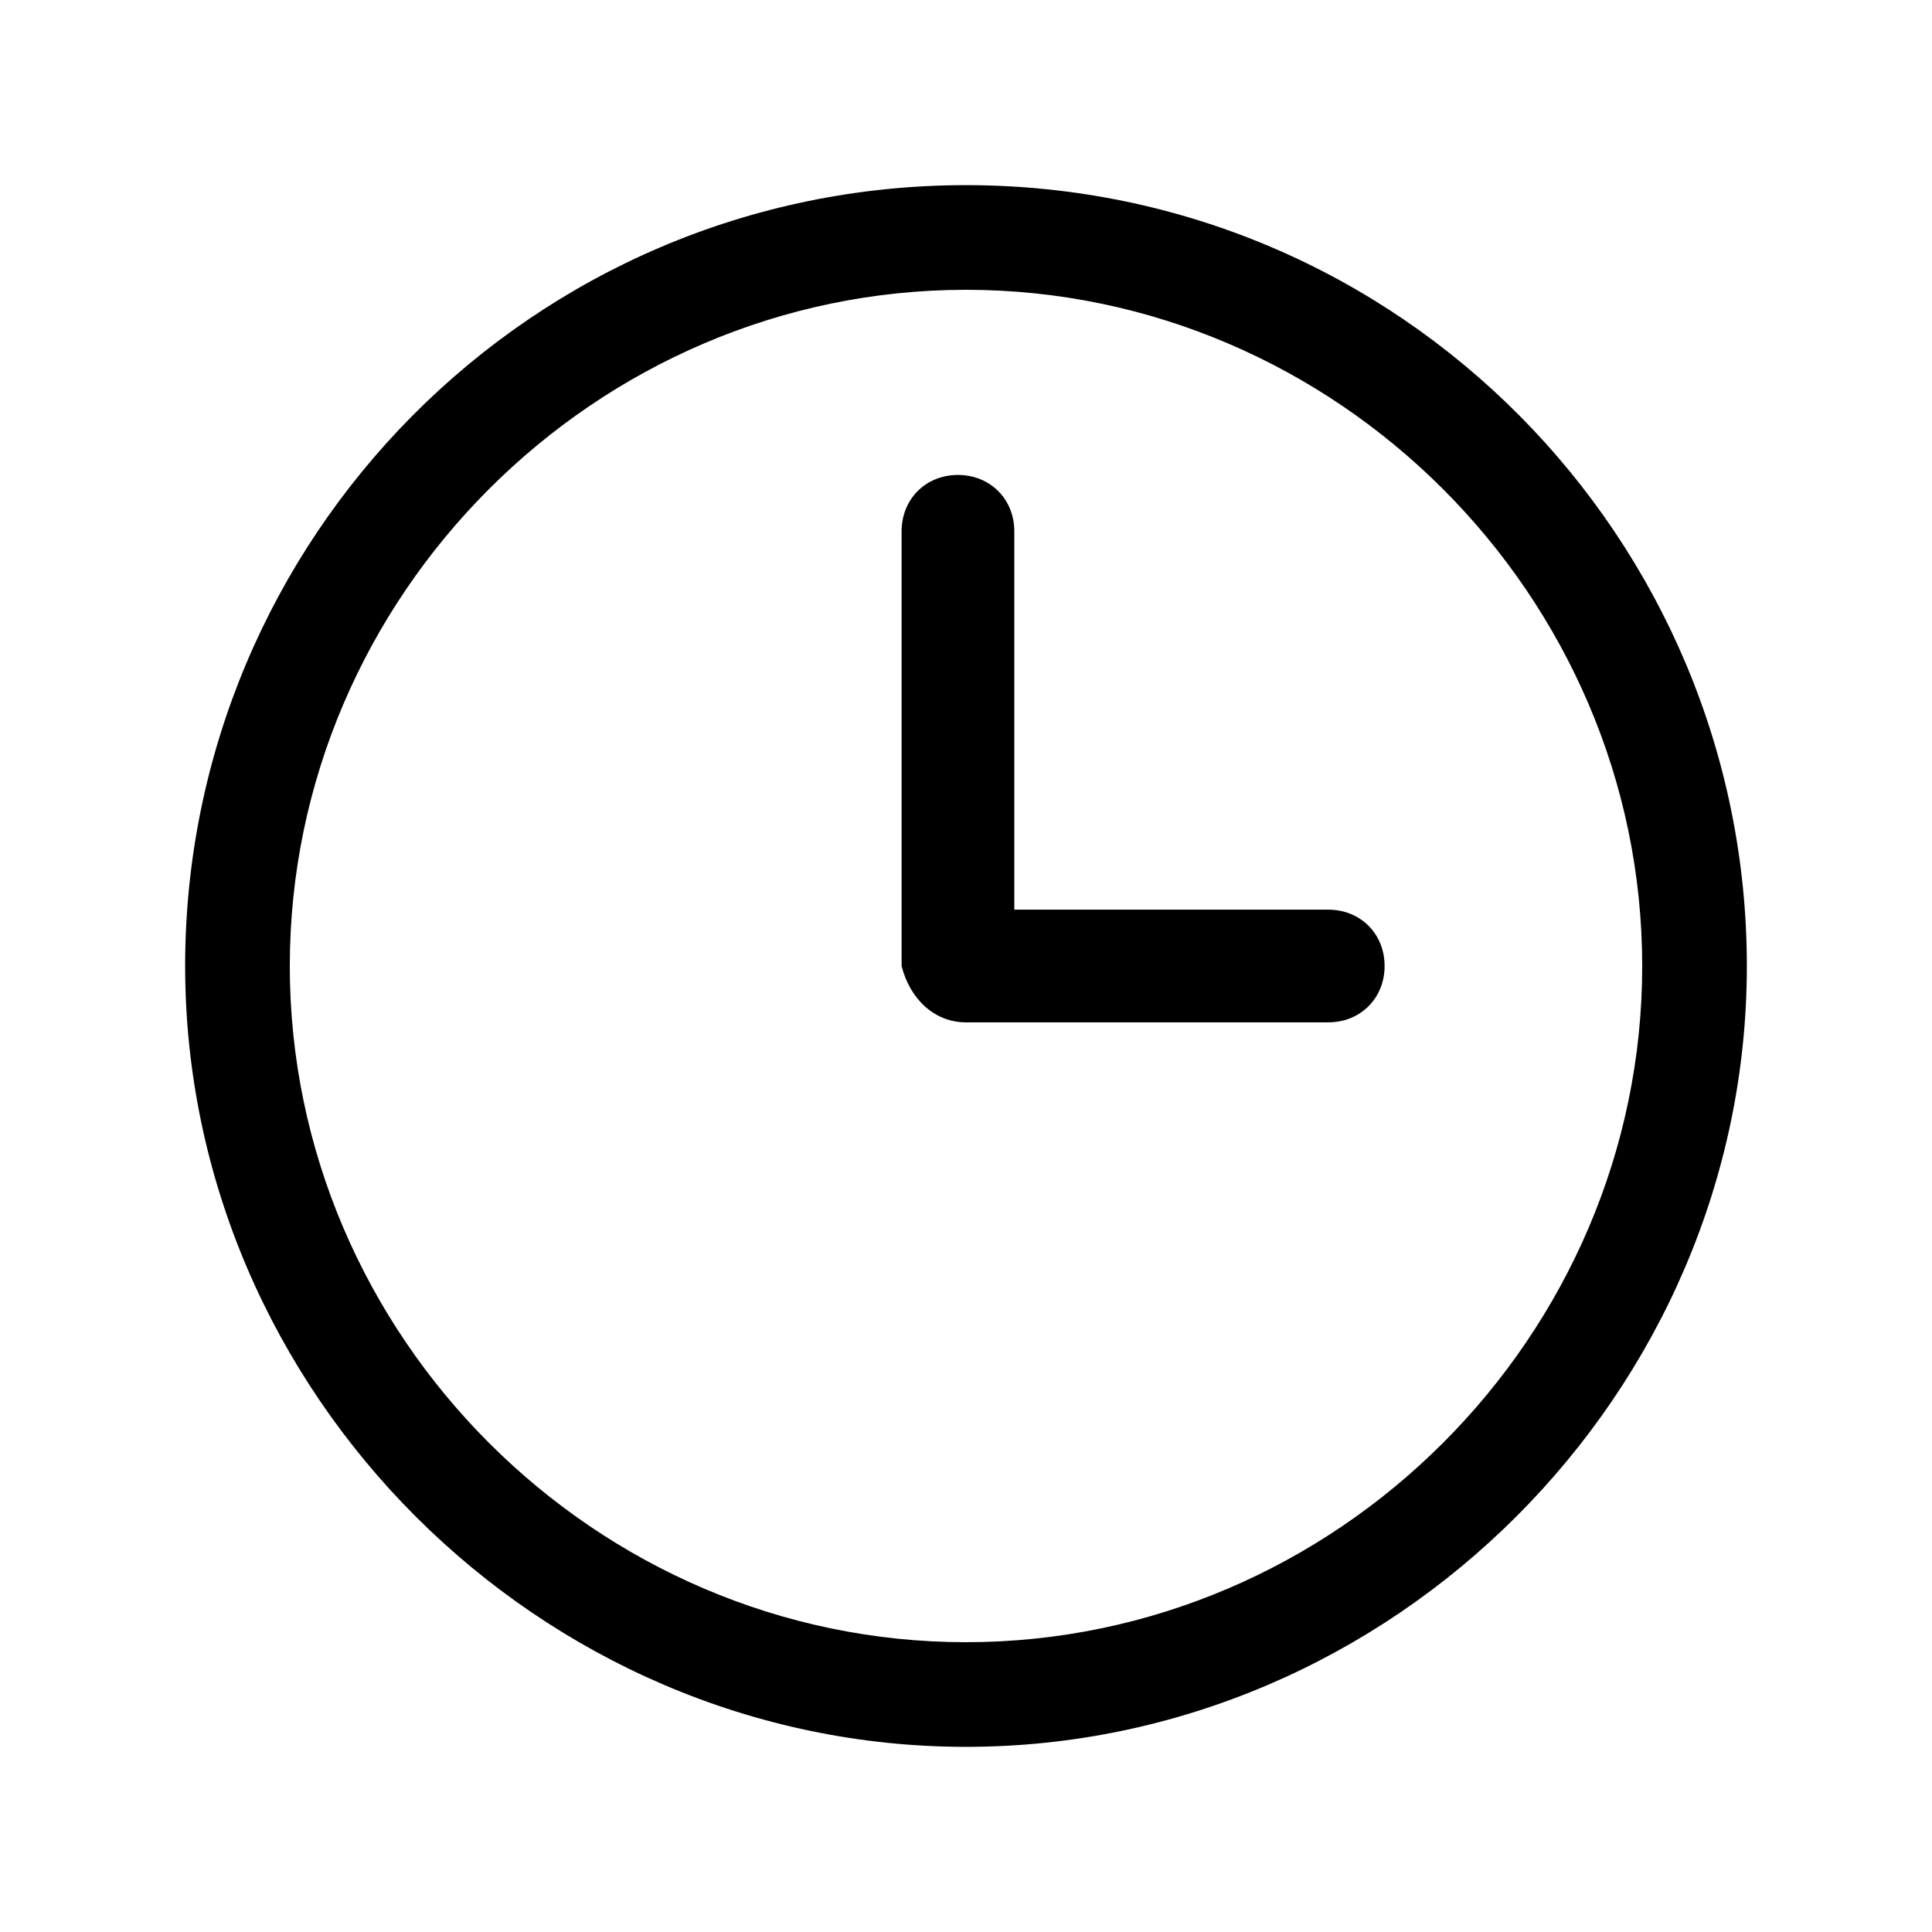
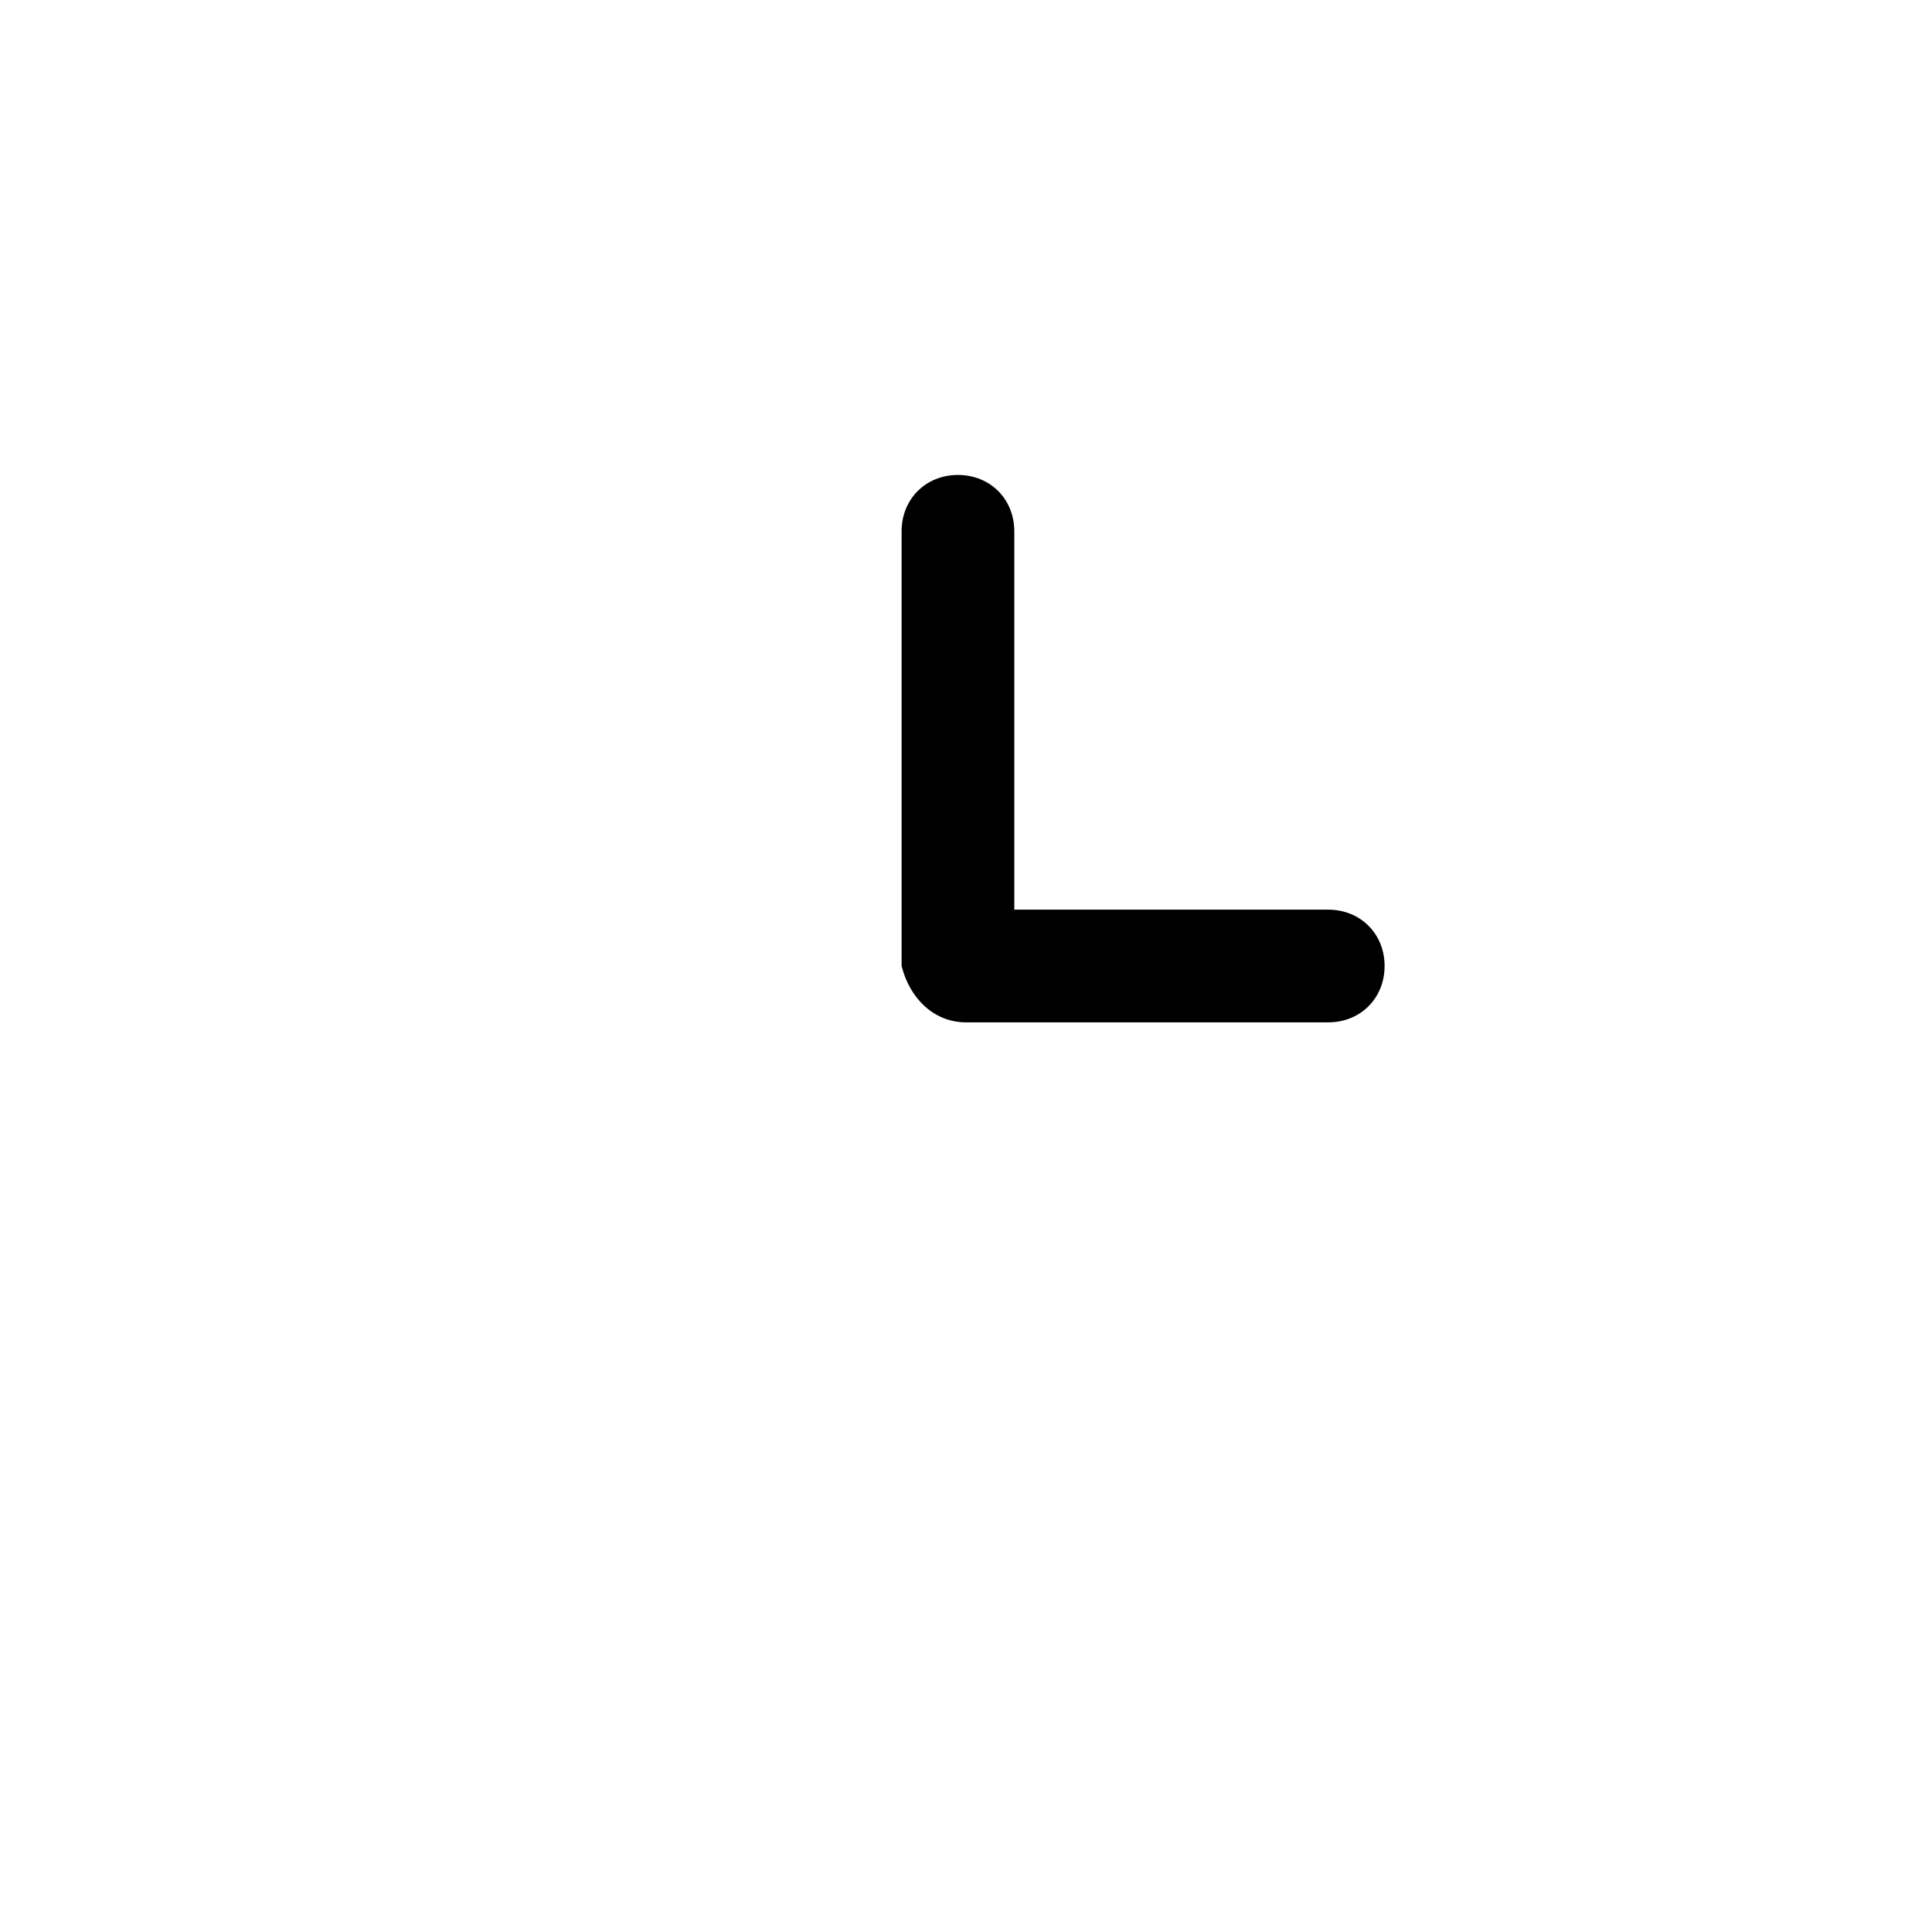
<svg xmlns="http://www.w3.org/2000/svg" version="1.1" id="Warstwa_1" x="0px" y="0px" viewBox="0 0 24 24" style="enable-background:new 0 0 24 24;" xml:space="preserve">
  <style type="text/css">
	.st0{fill:#020202;}
</style>
  <g>
-     <path d="M12,2.3c-5.4,0-9.7,4.4-9.7,9.7s4.4,9.7,9.7,9.7s9.7-4.4,9.7-9.7S17.4,2.3,12,2.3z M12,20.4c-4.6,0-8.4-3.8-8.4-8.4   S7.4,3.6,12,3.6s8.4,3.8,8.4,8.4S16.6,20.4,12,20.4z" />
    <path d="M12,12.7h4.5c0.4,0,0.7-0.3,0.7-0.7s-0.3-0.7-0.7-0.7h-3.9V6.6c0-0.4-0.3-0.7-0.7-0.7s-0.7,0.3-0.7,0.7V12   C11.3,12.4,11.6,12.7,12,12.7z" />
  </g>
</svg>